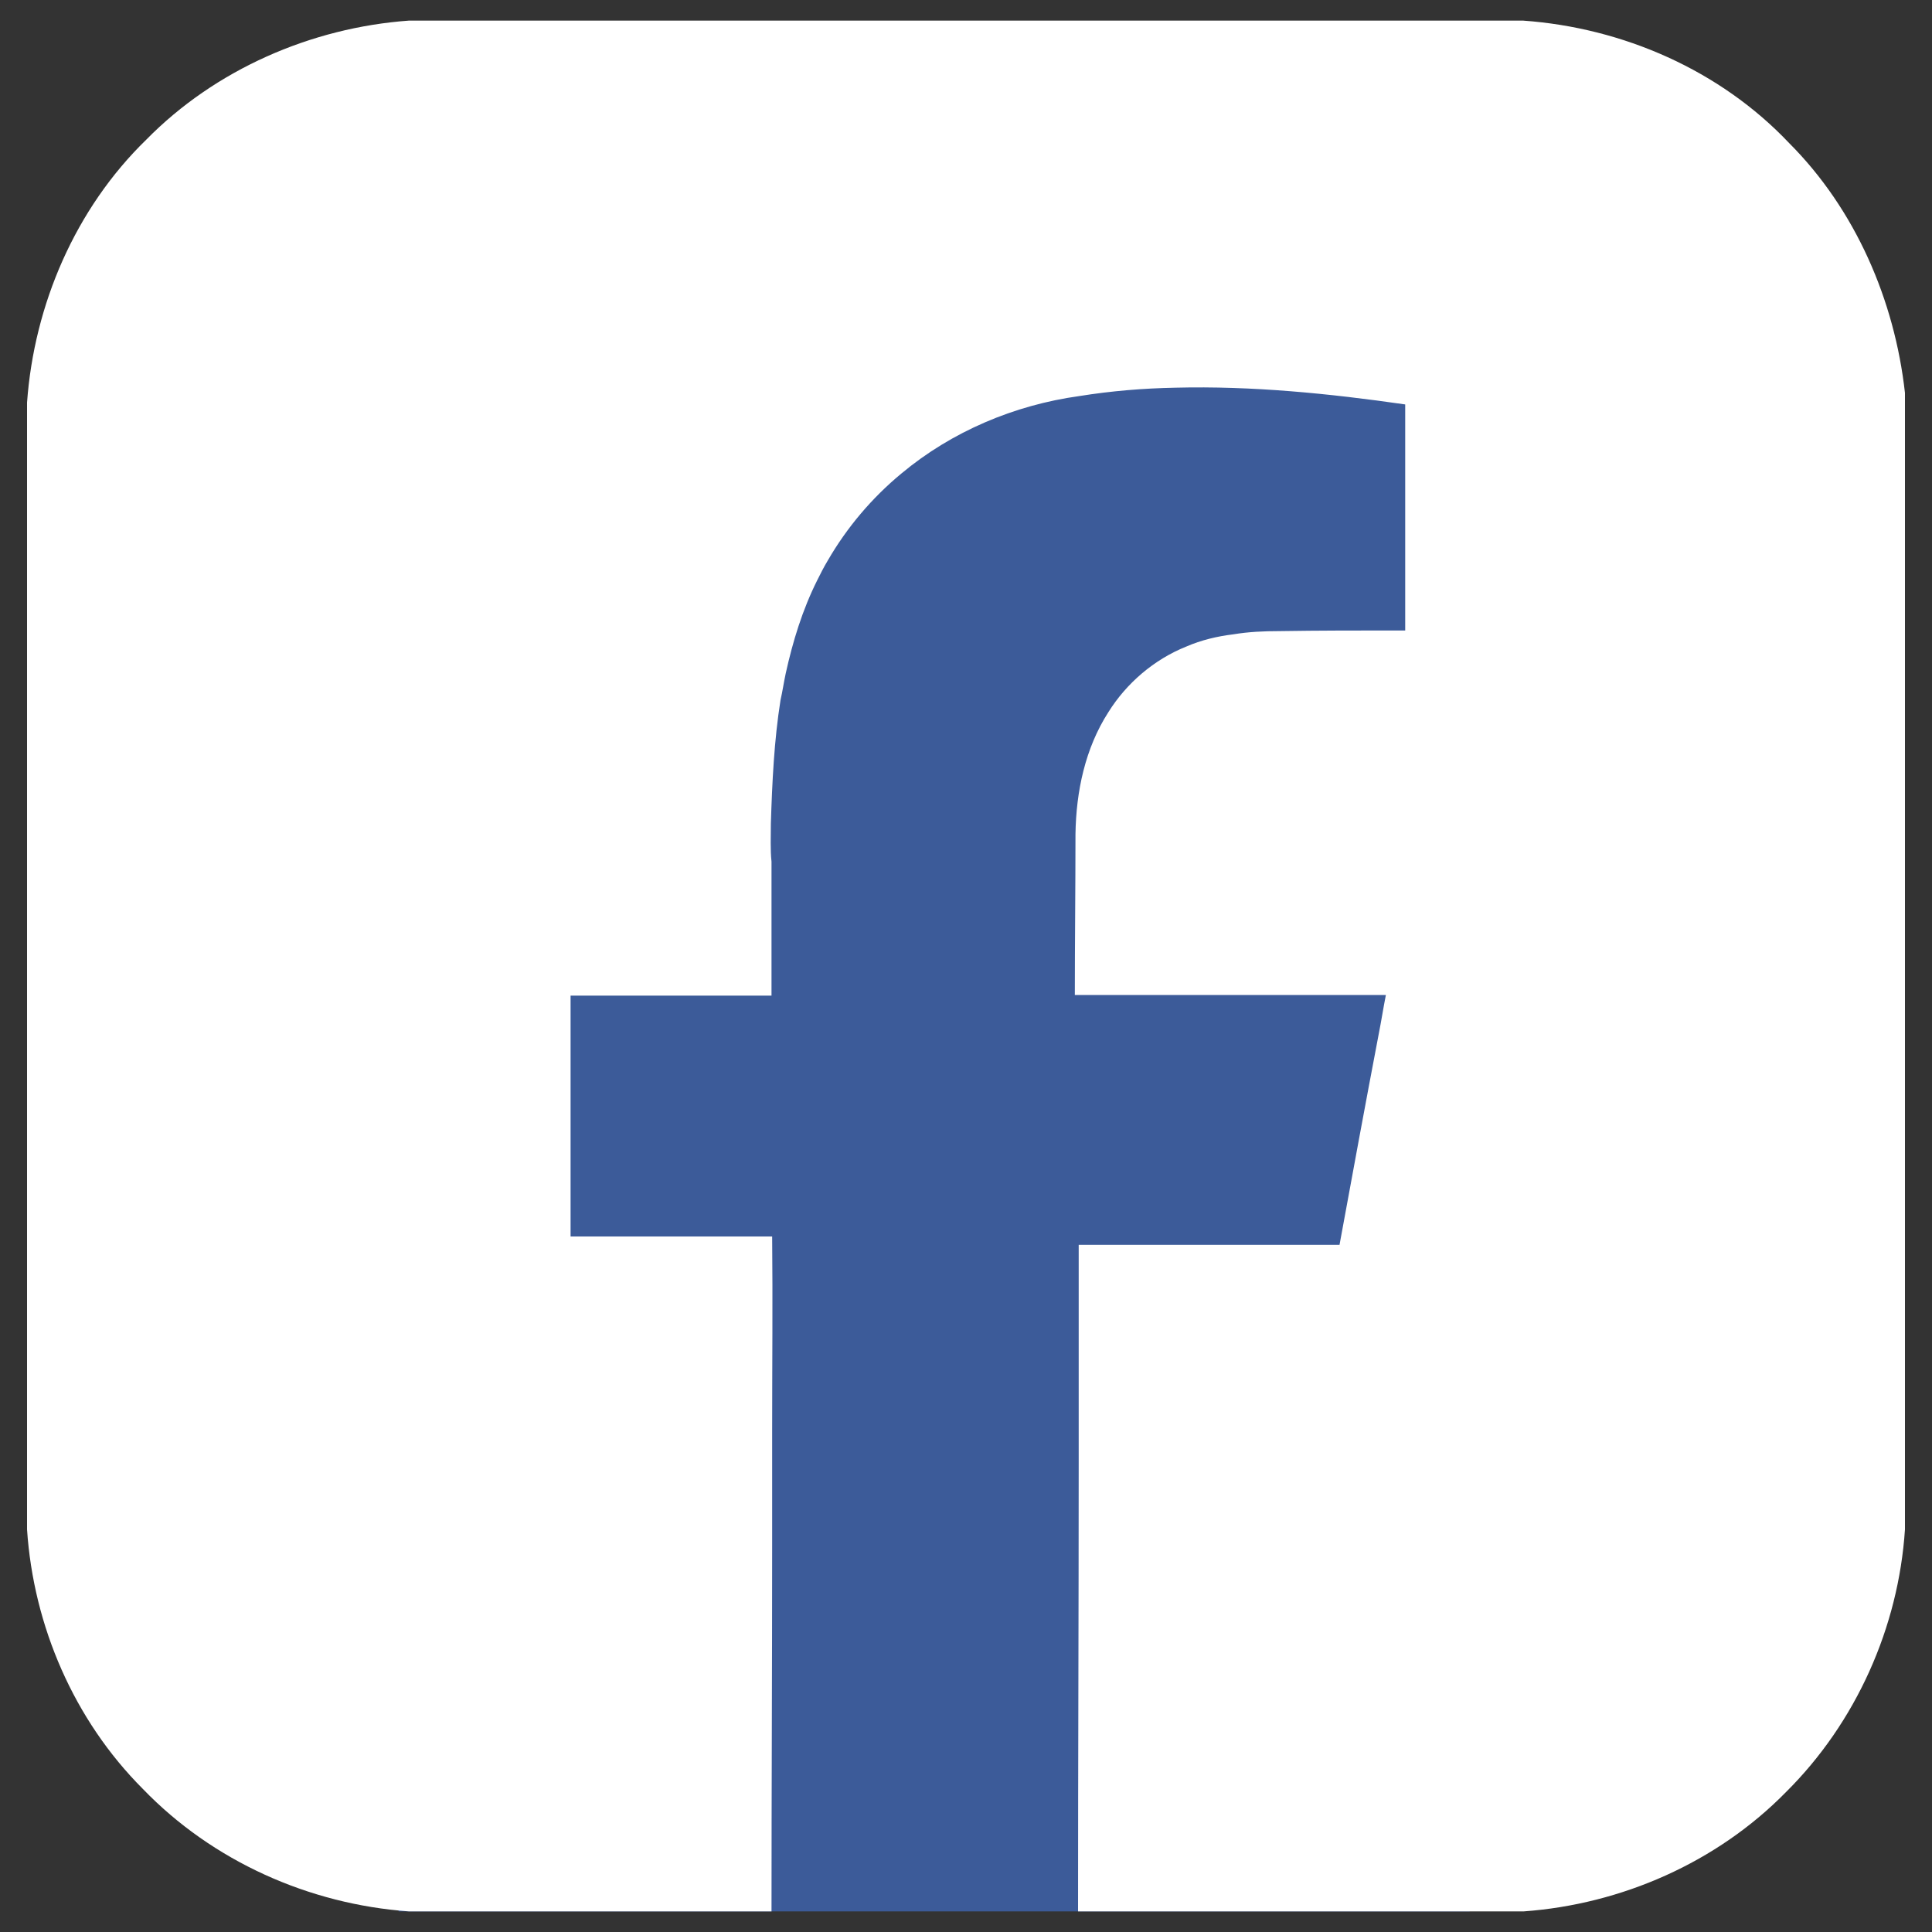
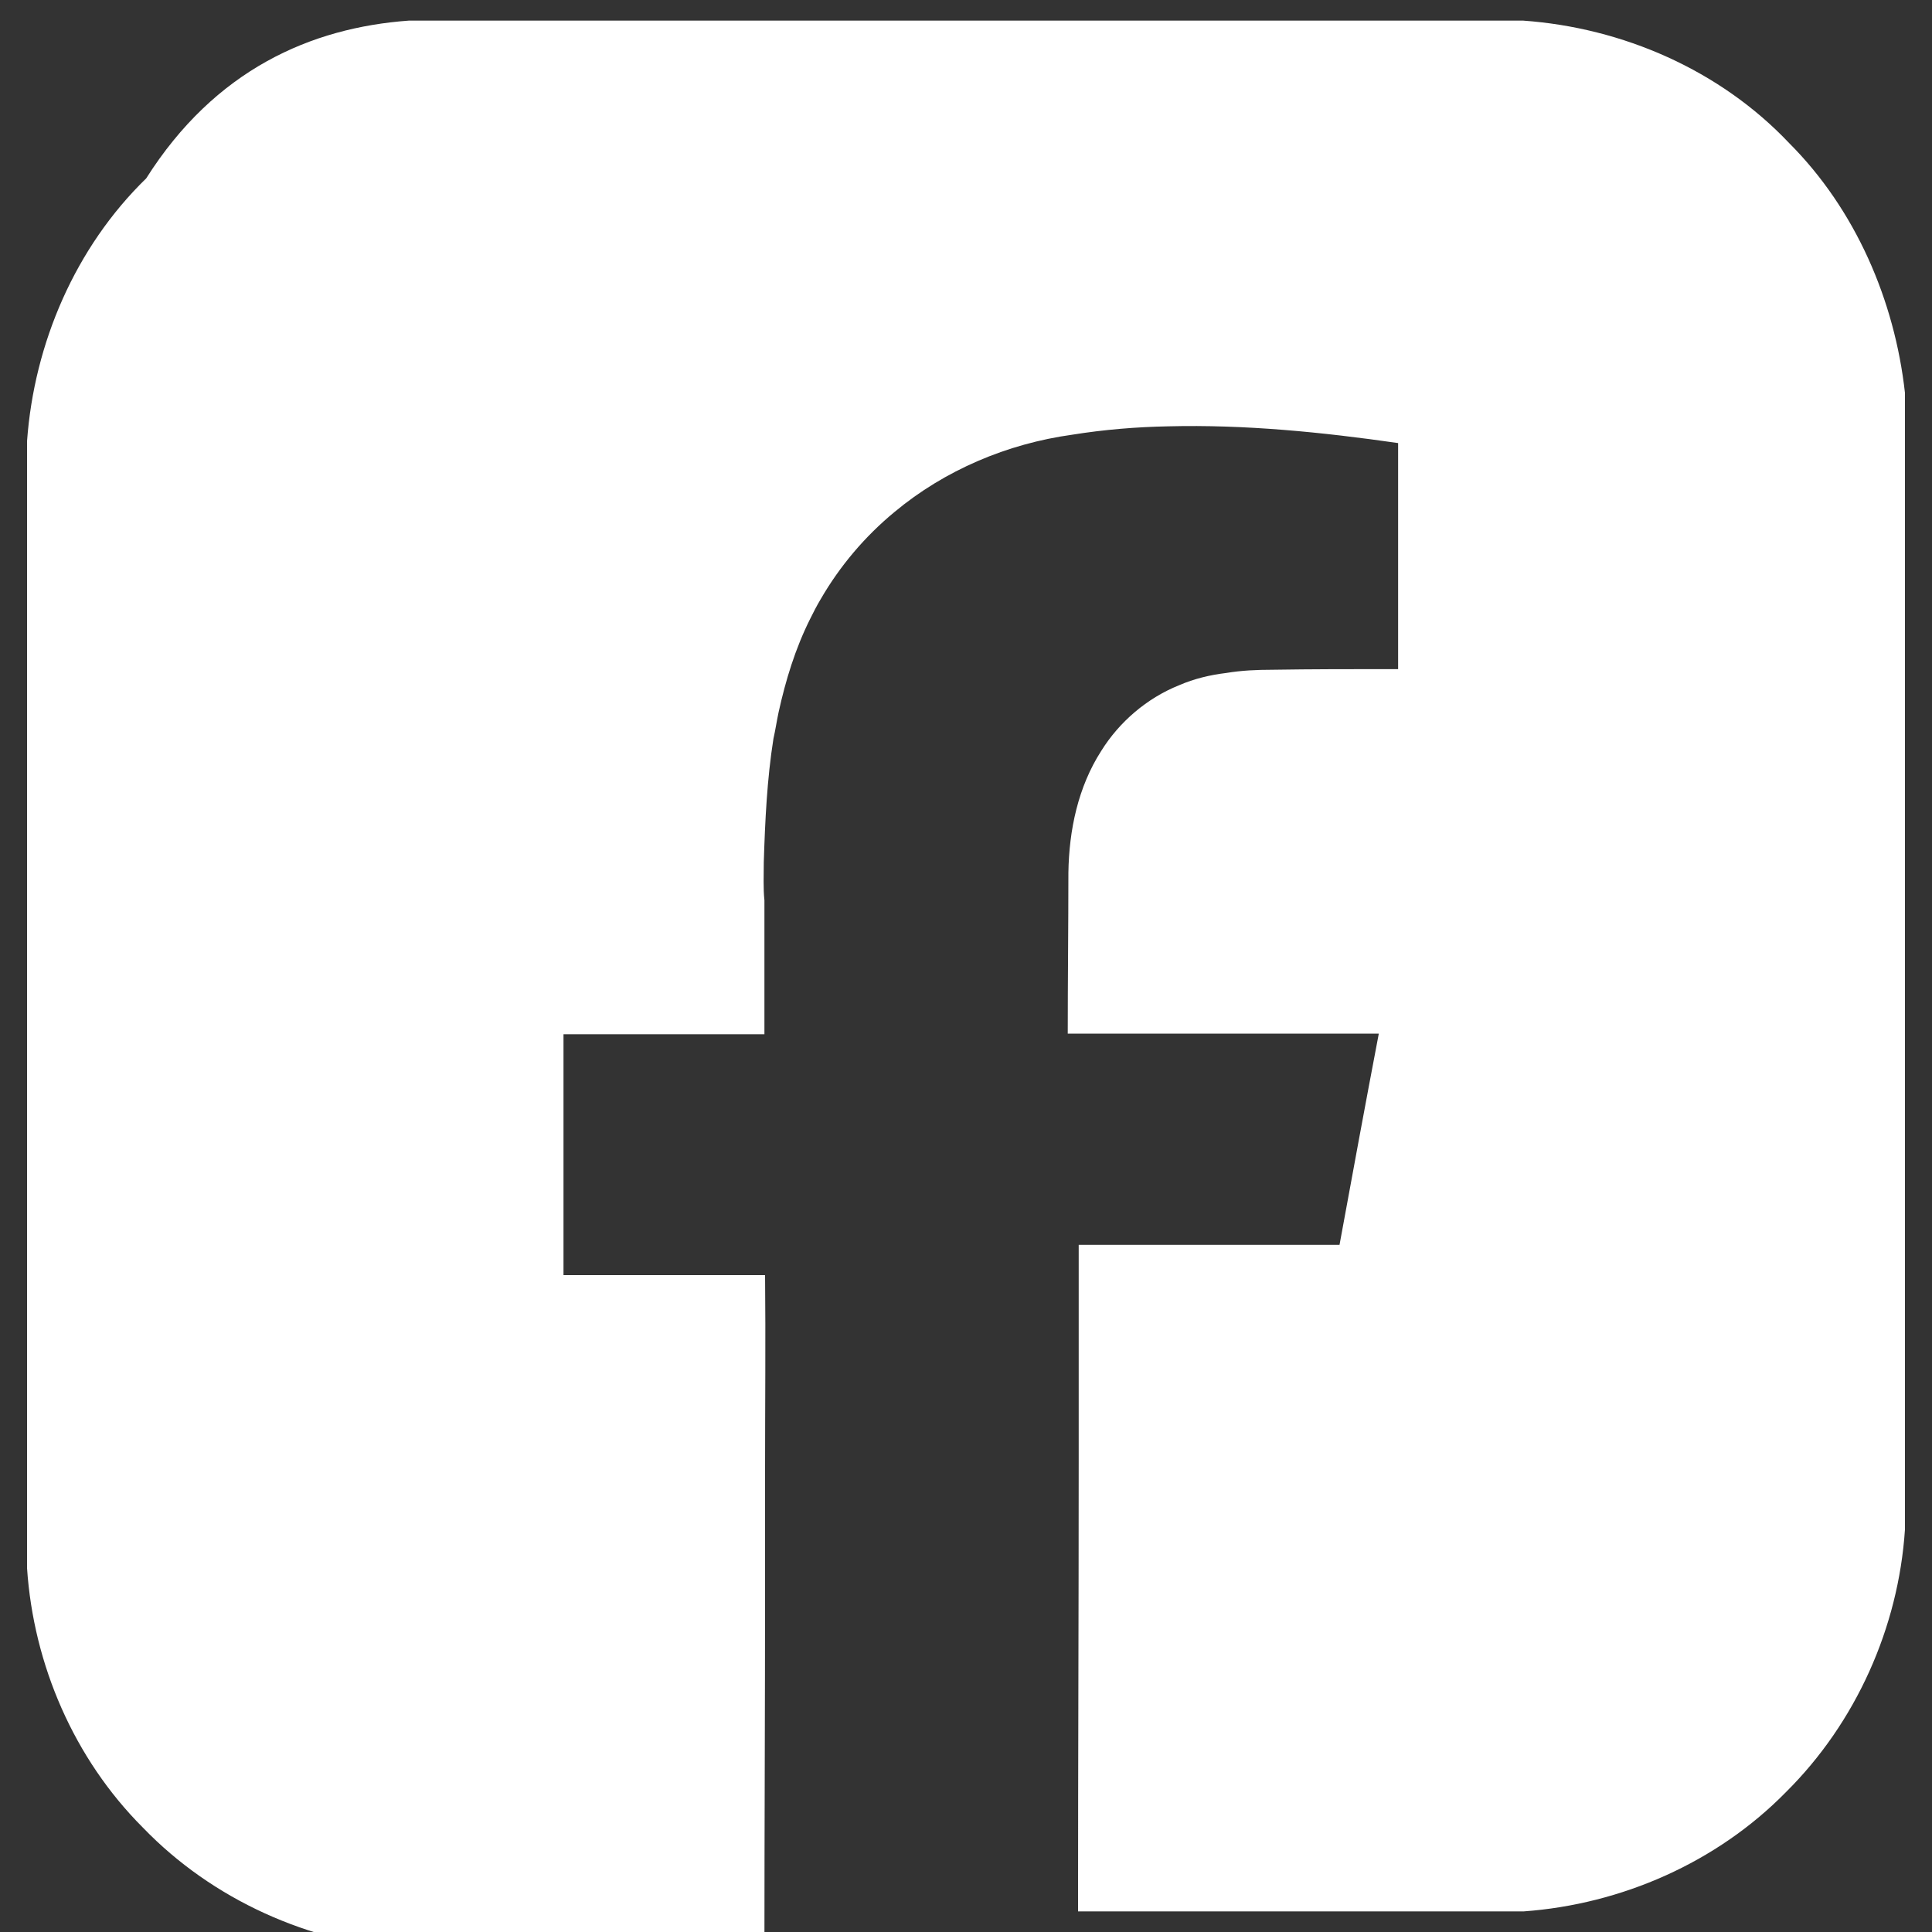
<svg xmlns="http://www.w3.org/2000/svg" version="1.1" id="Layer_1" x="0px" y="0px" viewBox="0 0 300 300" style="enable-background:new 0 0 300 300;" xml:space="preserve">
  <rect x="0" y="0" width="300" height="300" fill="#333333" stroke="none" />
  <style type="text/css">
	.st0{fill:#3C5B99;}
	.st1{fill:#FFFFFF;}
</style>
  <g>
-     <rect x="61.9" y="37.5" class="st0" width="166.3" height="259.3" />
    <g id="_x23_0866ffff">
-       <path class="st1" d="M295.8,61v176.5c-1,15.2-7.6,30-18.5,40.8c-10.7,10.9-25.5,17.4-40.7,18.5h-22.9c-15.4,0-30.9,0-46.3,0    c0-23.2,0.1-46.4,0.1-69.6c0-11.3,0-22.6,0-33.9c8.7,0,17.4,0,26,0c4.8,0,9.6,0,14.5,0c2-10.9,4-21.8,6.1-32.8c0.4-2,0.7-4,1.1-6    c-10.2,0-20.3,0-30.5,0h-17.8c0-8.3,0.1-16.6,0.1-25c0.1-6.6,1.5-13.3,5.1-18.9c2.8-4.5,7.1-8.2,12.1-10.2c2.3-1,4.8-1.6,7.3-1.9    c2.4-0.4,4.8-0.5,7.1-0.5c6.2-0.1,12.4-0.1,18.6-0.1h1c0-11.7,0-23.4,0-35.1c-11.8-1.7-23.8-2.9-35.7-2.6c-5,0.1-9.9,0.5-14.9,1.3    c-10.1,1.4-19.8,5.5-27.6,12c-4.6,3.8-8.5,8.4-11.5,13.6c-0.6,1-1.1,2-1.6,3c-2.3,4.6-3.8,9.5-4.9,14.5c-0.3,1.4-0.5,2.8-0.8,4.1    c-1,6.3-1.3,12.8-1.5,19.2c0,2-0.1,4,0.1,5.9c0,5.5,0,11.1,0,16.6v4.2c-1.5,0-3,0-4.4,0c-9,0-17.9,0-26.8,0c0,2.2,0,4.3,0,6.5    c0,10.3,0,20.6,0,30.9c6.3,0,12.5,0,18.8,0c4.2,0,8.3,0,12.5,0c0.1,10,0,20.1,0,30.1c0,5.9,0,11.9,0,17.8c0,19-0.1,37.9-0.1,56.9    c-11.1,0-22.1,0-33.2,0H63.5c-15.5-1.1-30.5-7.8-41.3-19c-10.7-10.7-17-25.3-18-40.3v-175c1.1-15.2,7.5-30.1,18.5-40.8    C33.4,10.8,48.3,4.3,63.5,3.2h173c15.5,1.1,30.6,7.7,41.3,19C288.1,32.5,294.2,46.6,295.8,61z" />
+       <path class="st1" d="M295.8,61v176.5c-1,15.2-7.6,30-18.5,40.8c-10.7,10.9-25.5,17.4-40.7,18.5h-22.9c-15.4,0-30.9,0-46.3,0    c0-23.2,0.1-46.4,0.1-69.6c0-11.3,0-22.6,0-33.9c8.7,0,17.4,0,26,0c4.8,0,9.6,0,14.5,0c2-10.9,4-21.8,6.1-32.8c-10.2,0-20.3,0-30.5,0h-17.8c0-8.3,0.1-16.6,0.1-25c0.1-6.6,1.5-13.3,5.1-18.9c2.8-4.5,7.1-8.2,12.1-10.2c2.3-1,4.8-1.6,7.3-1.9    c2.4-0.4,4.8-0.5,7.1-0.5c6.2-0.1,12.4-0.1,18.6-0.1h1c0-11.7,0-23.4,0-35.1c-11.8-1.7-23.8-2.9-35.7-2.6c-5,0.1-9.9,0.5-14.9,1.3    c-10.1,1.4-19.8,5.5-27.6,12c-4.6,3.8-8.5,8.4-11.5,13.6c-0.6,1-1.1,2-1.6,3c-2.3,4.6-3.8,9.5-4.9,14.5c-0.3,1.4-0.5,2.8-0.8,4.1    c-1,6.3-1.3,12.8-1.5,19.2c0,2-0.1,4,0.1,5.9c0,5.5,0,11.1,0,16.6v4.2c-1.5,0-3,0-4.4,0c-9,0-17.9,0-26.8,0c0,2.2,0,4.3,0,6.5    c0,10.3,0,20.6,0,30.9c6.3,0,12.5,0,18.8,0c4.2,0,8.3,0,12.5,0c0.1,10,0,20.1,0,30.1c0,5.9,0,11.9,0,17.8c0,19-0.1,37.9-0.1,56.9    c-11.1,0-22.1,0-33.2,0H63.5c-15.5-1.1-30.5-7.8-41.3-19c-10.7-10.7-17-25.3-18-40.3v-175c1.1-15.2,7.5-30.1,18.5-40.8    C33.4,10.8,48.3,4.3,63.5,3.2h173c15.5,1.1,30.6,7.7,41.3,19C288.1,32.5,294.2,46.6,295.8,61z" />
    </g>
  </g>
</svg>